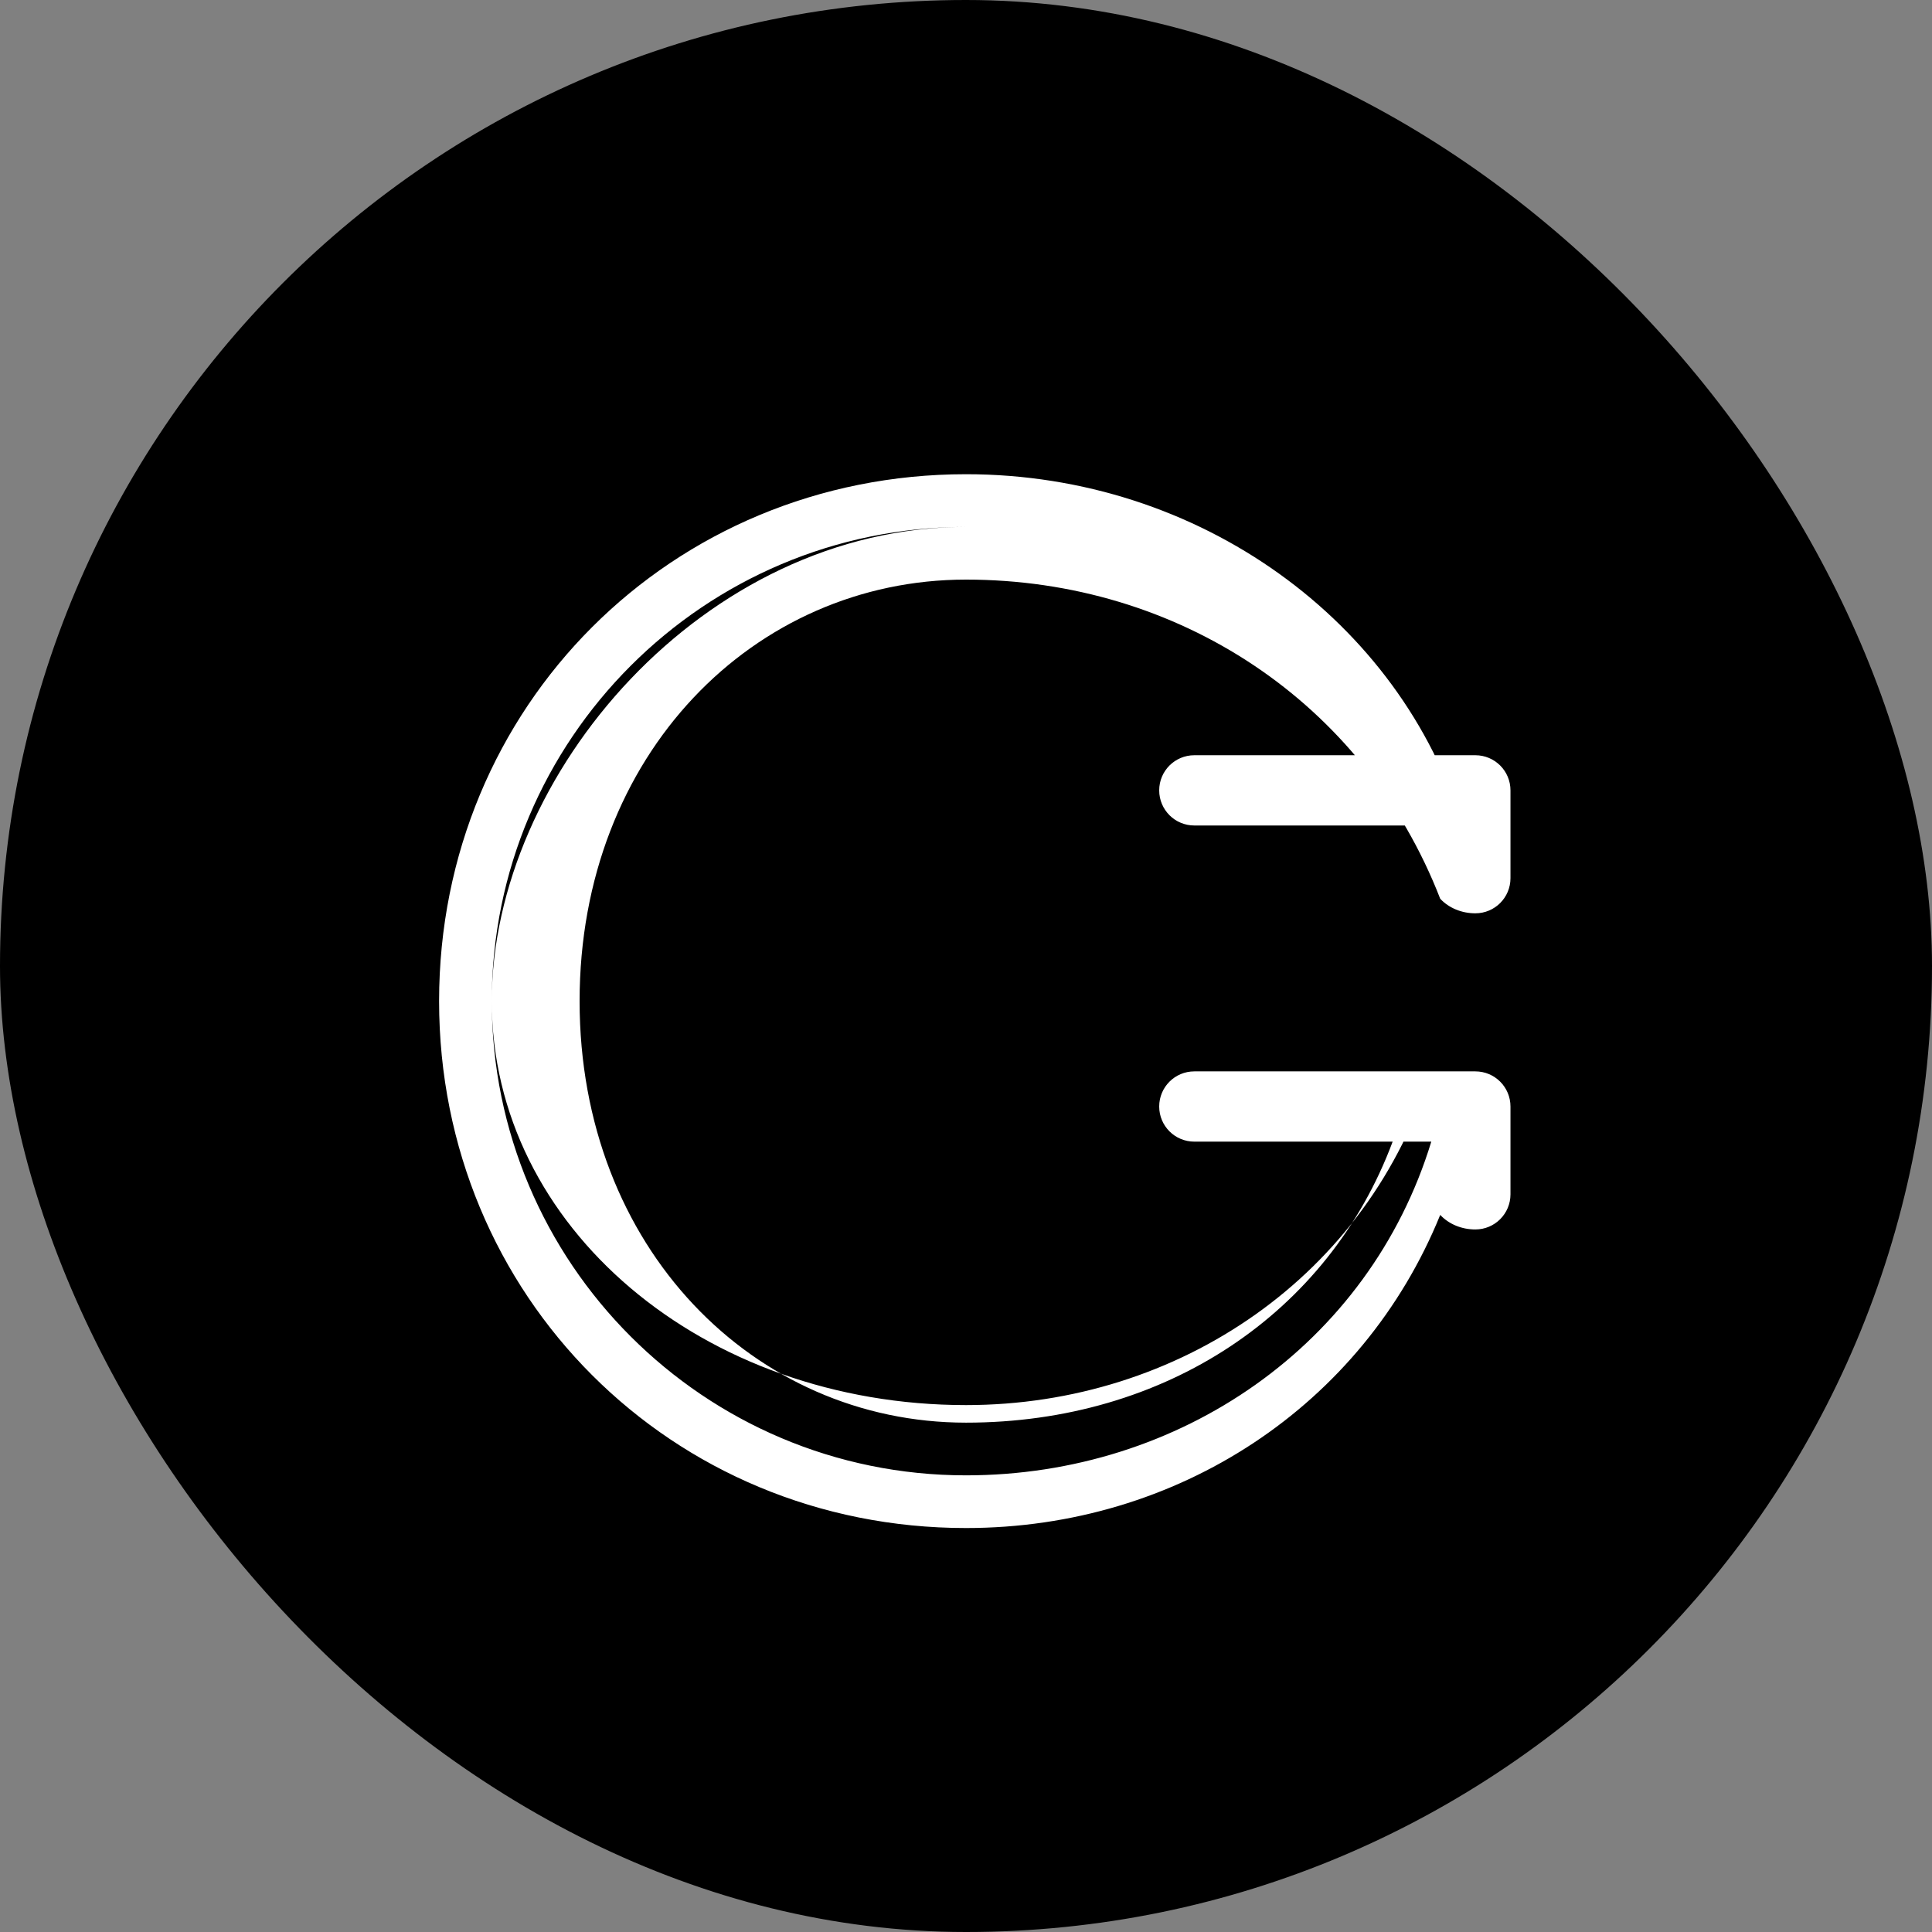
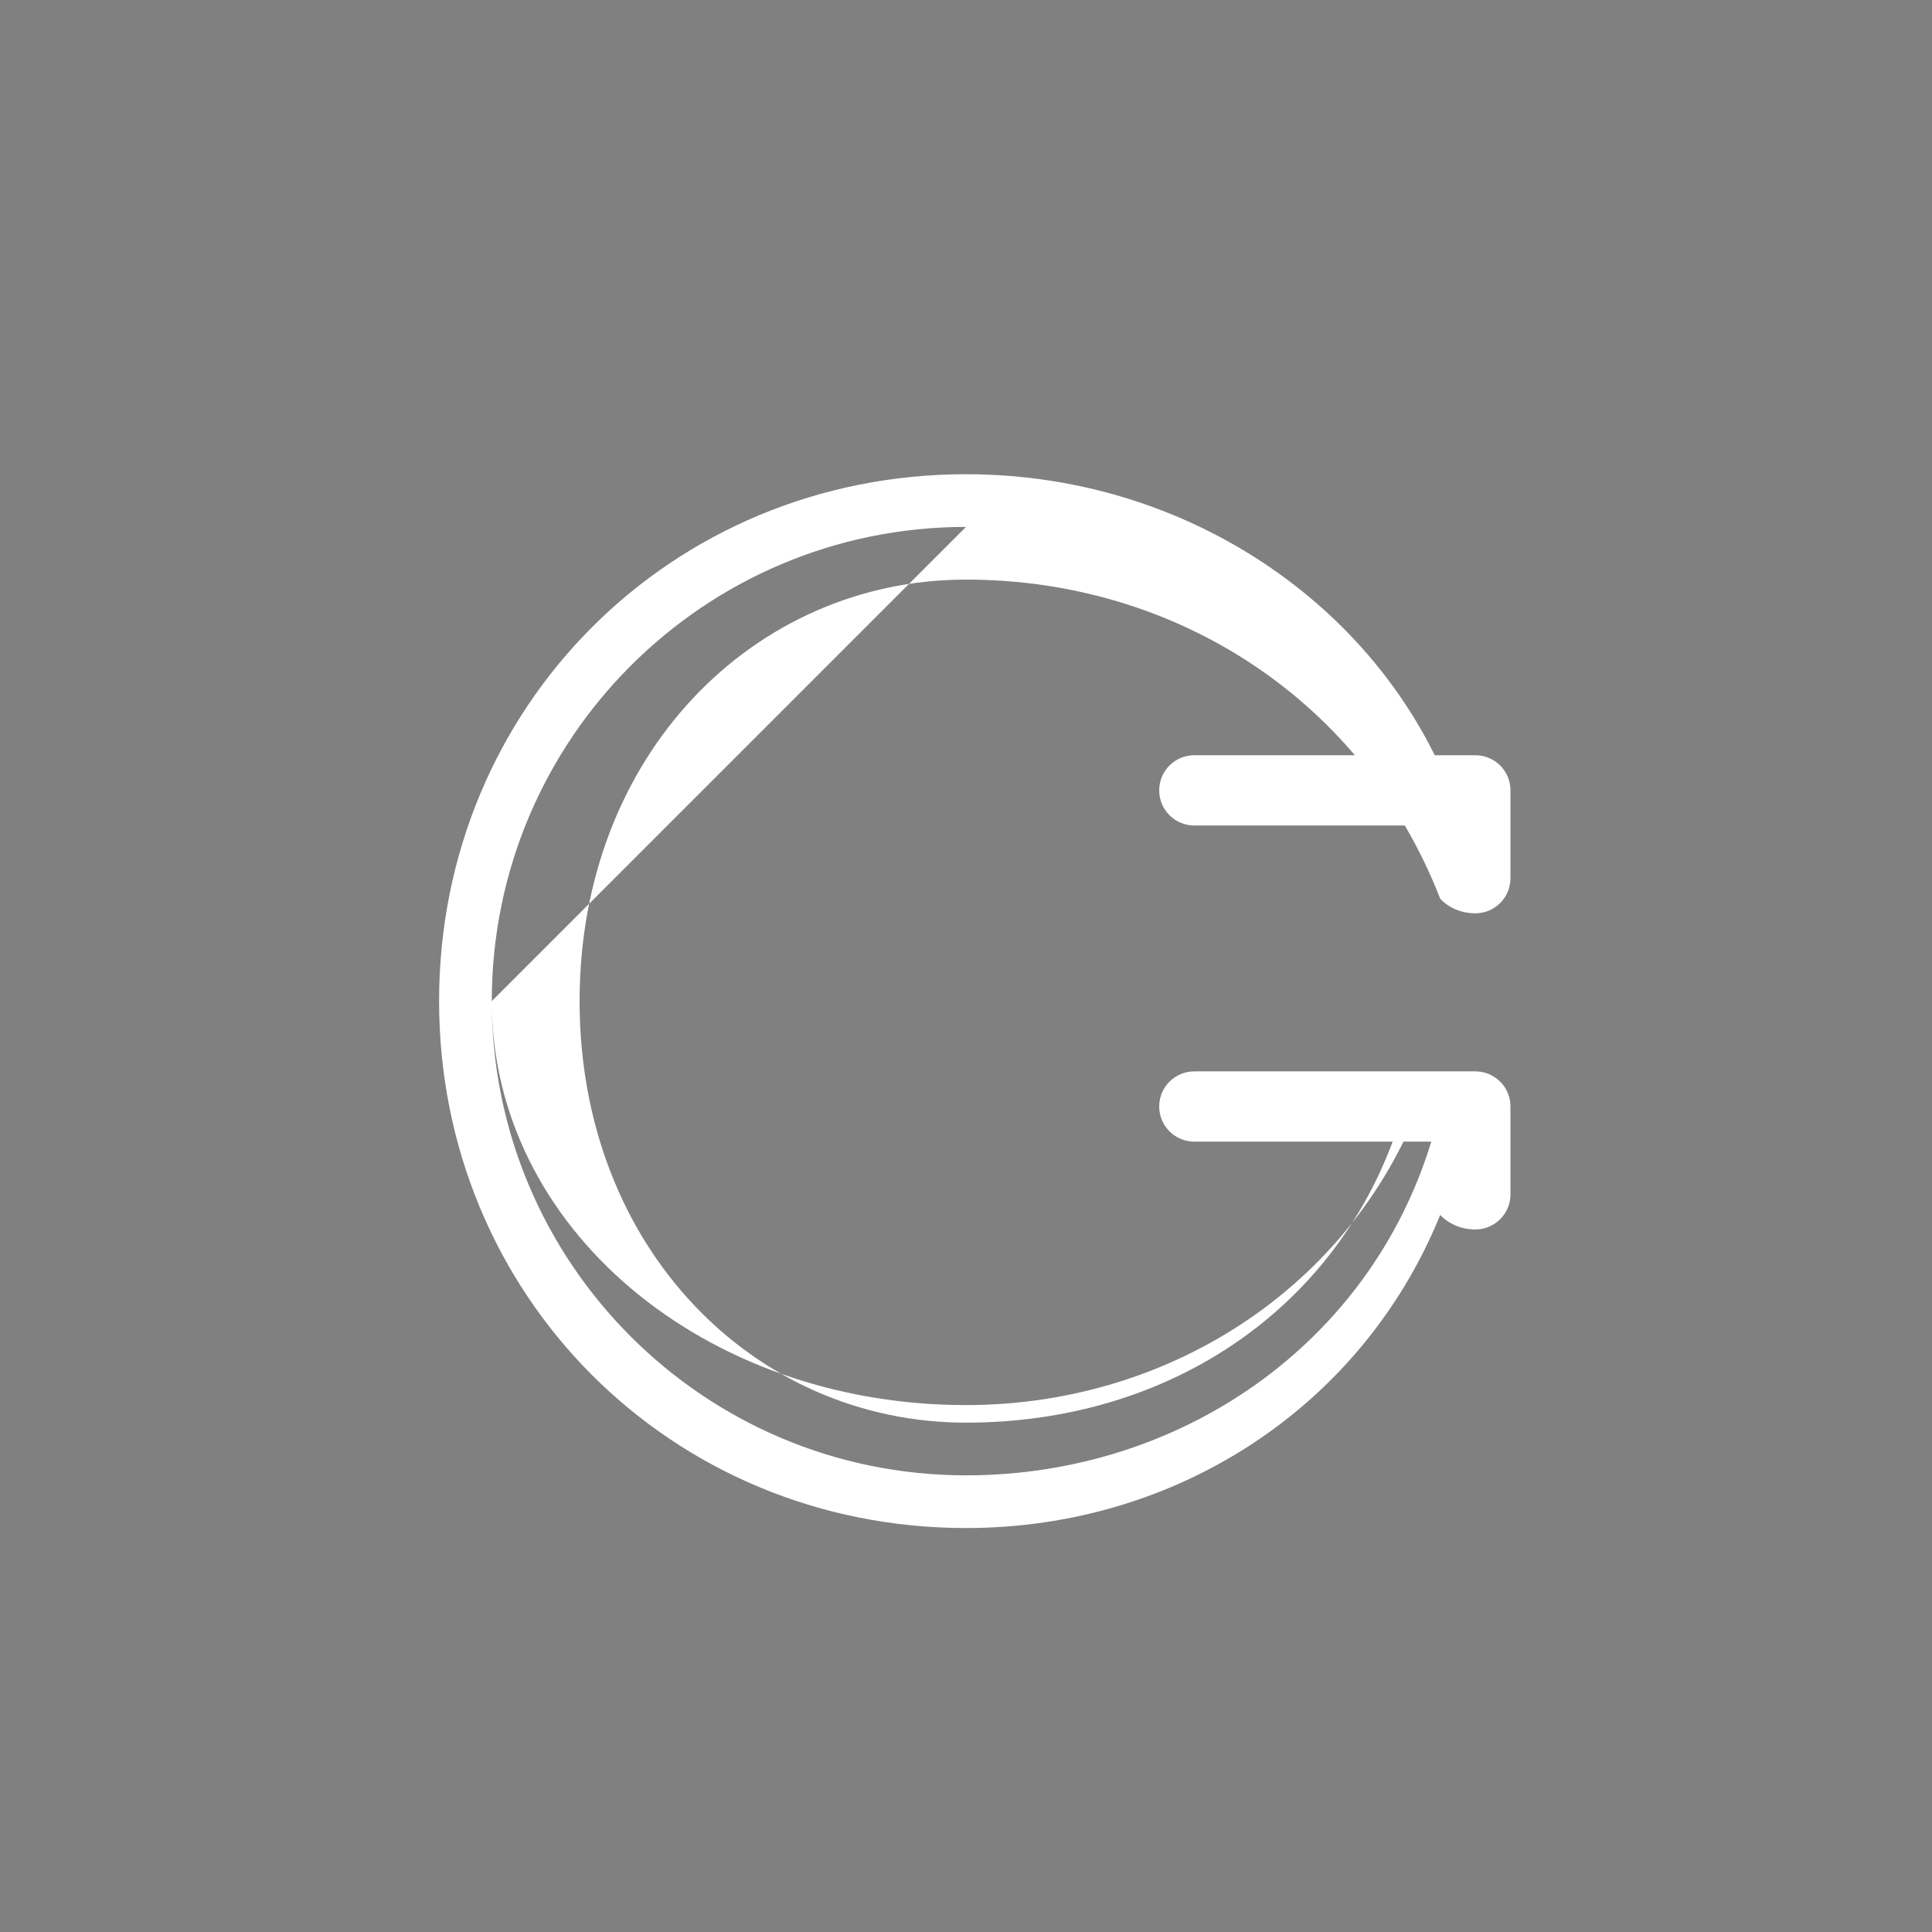
<svg xmlns="http://www.w3.org/2000/svg" width="55" height="55" viewBox="0 0 55 55" fill="none">
  <rect x="0" y="0" width="55" height="55" fill="#808080" stroke="none" />
-   <rect width="55" height="55" rx="27.5" fill="black" />
-   <path d="M27.5 15C20.044 15 14 21.044 14 28.5C14 35.956 20.044 42 27.5 42C33.576 42 38.978 38.291 40.746 32.5H34C33.447 32.5 33 32.053 33 31.5C33 30.947 33.447 30.5 34 30.5H42C42.553 30.5 43 30.947 43 31.5V34C43 34.553 42.553 35 42 35C41.613 35 41.25 34.852 41 34.586C38.793 40.02 33.526 43.5 27.5 43.5C19.112 43.5 12.5 36.888 12.5 28.5C12.5 20.112 19.112 13.5 27.5 13.5C34.172 13.5 39.876 17.711 41.638 23.5H34C33.447 23.5 33 23.053 33 22.5C33 21.947 33.447 21.5 34 21.5H42C42.553 21.5 43 21.947 43 22.5V25C43 25.553 42.553 26 42 26C41.613 26 41.25 25.852 41 25.586C38.823 19.978 33.526 16.5 27.5 16.5C21.473 16.5 16.5 21.473 16.5 28.5C16.5 35.527 21.473 40.5 27.5 40.5C33.171 40.5 37.819 37.395 39.646 32.5H34C33.447 32.5 33 32.053 33 31.5C33 30.947 33.447 30.5 34 30.5H40.746C38.98 36.293 33.574 40 27.5 40C20.044 40 14 34.956 14 28.5C14 22.044 20.044 15 27.5 15Z" fill="white" />
+   <path d="M27.5 15C20.044 15 14 21.044 14 28.5C14 35.956 20.044 42 27.5 42C33.576 42 38.978 38.291 40.746 32.5H34C33.447 32.5 33 32.053 33 31.5C33 30.947 33.447 30.5 34 30.5H42C42.553 30.5 43 30.947 43 31.5V34C43 34.553 42.553 35 42 35C41.613 35 41.25 34.852 41 34.586C38.793 40.02 33.526 43.5 27.5 43.5C19.112 43.5 12.5 36.888 12.5 28.5C12.5 20.112 19.112 13.5 27.5 13.5C34.172 13.5 39.876 17.711 41.638 23.5H34C33.447 23.5 33 23.053 33 22.5C33 21.947 33.447 21.5 34 21.5H42C42.553 21.5 43 21.947 43 22.5V25C43 25.553 42.553 26 42 26C41.613 26 41.25 25.852 41 25.586C38.823 19.978 33.526 16.5 27.5 16.5C21.473 16.5 16.5 21.473 16.5 28.5C16.5 35.527 21.473 40.5 27.5 40.5C33.171 40.5 37.819 37.395 39.646 32.5H34C33.447 32.5 33 32.053 33 31.5C33 30.947 33.447 30.5 34 30.5H40.746C38.98 36.293 33.574 40 27.5 40C20.044 40 14 34.956 14 28.5Z" fill="white" />
</svg>